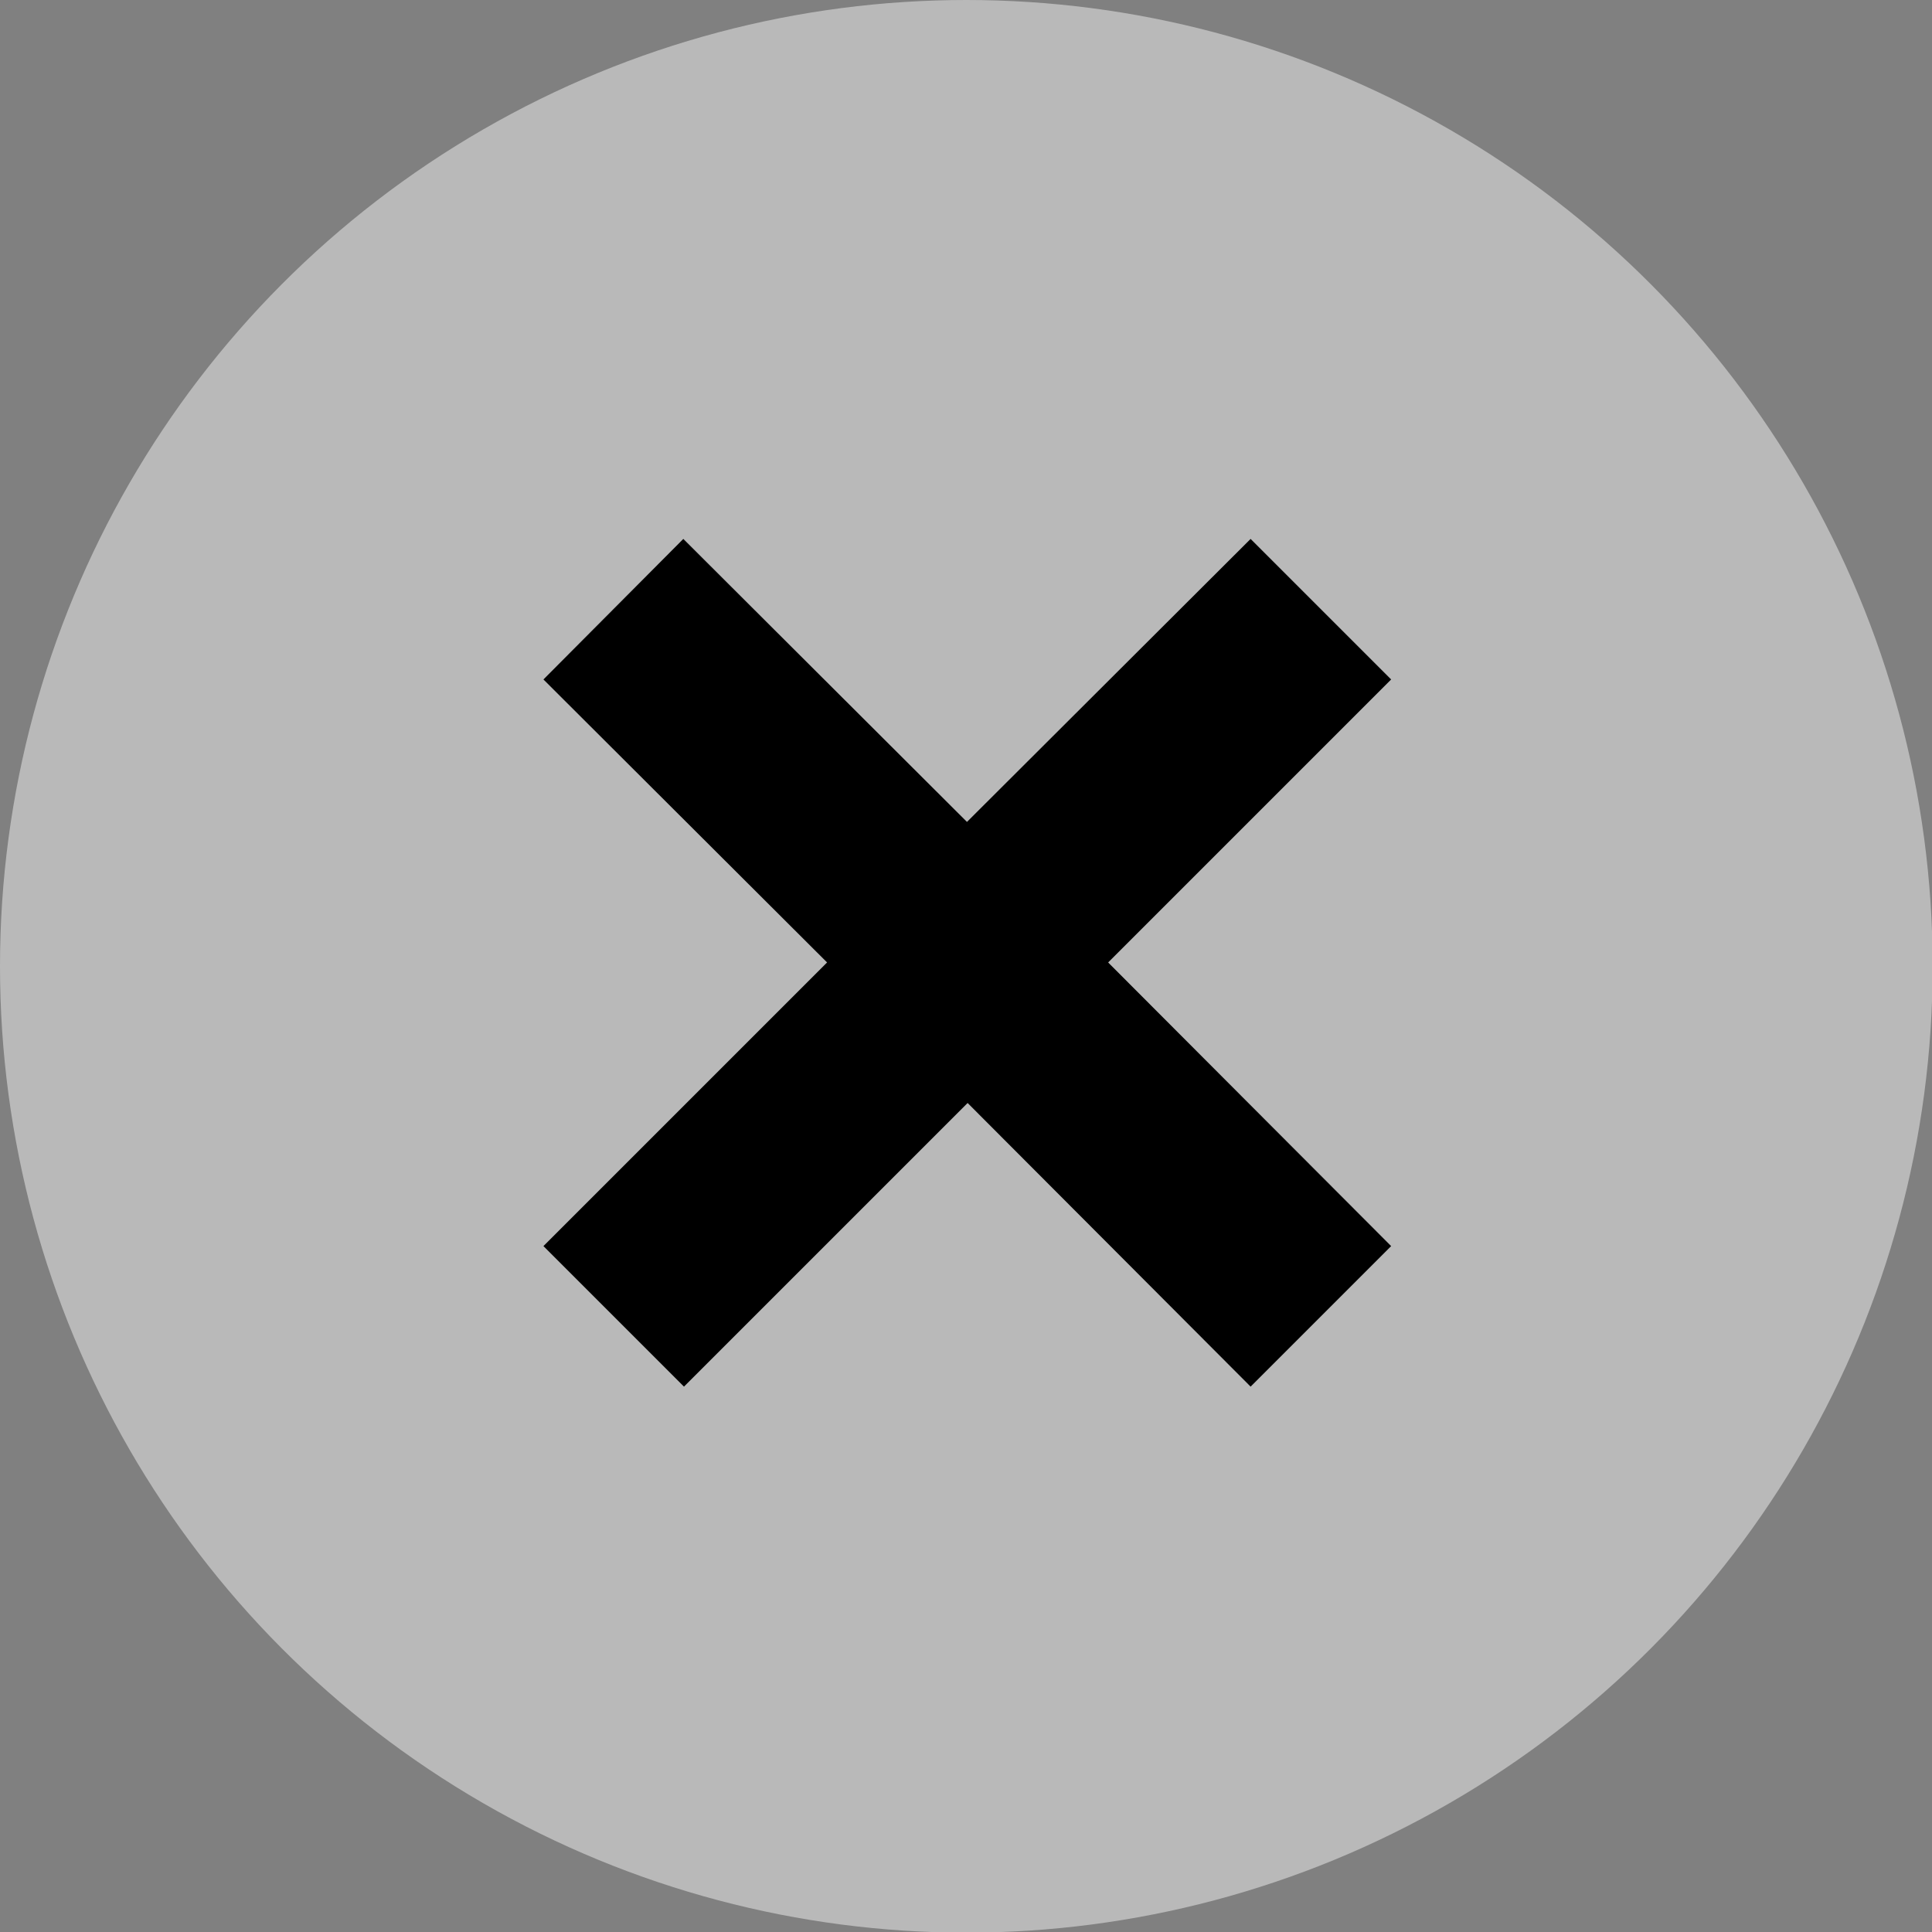
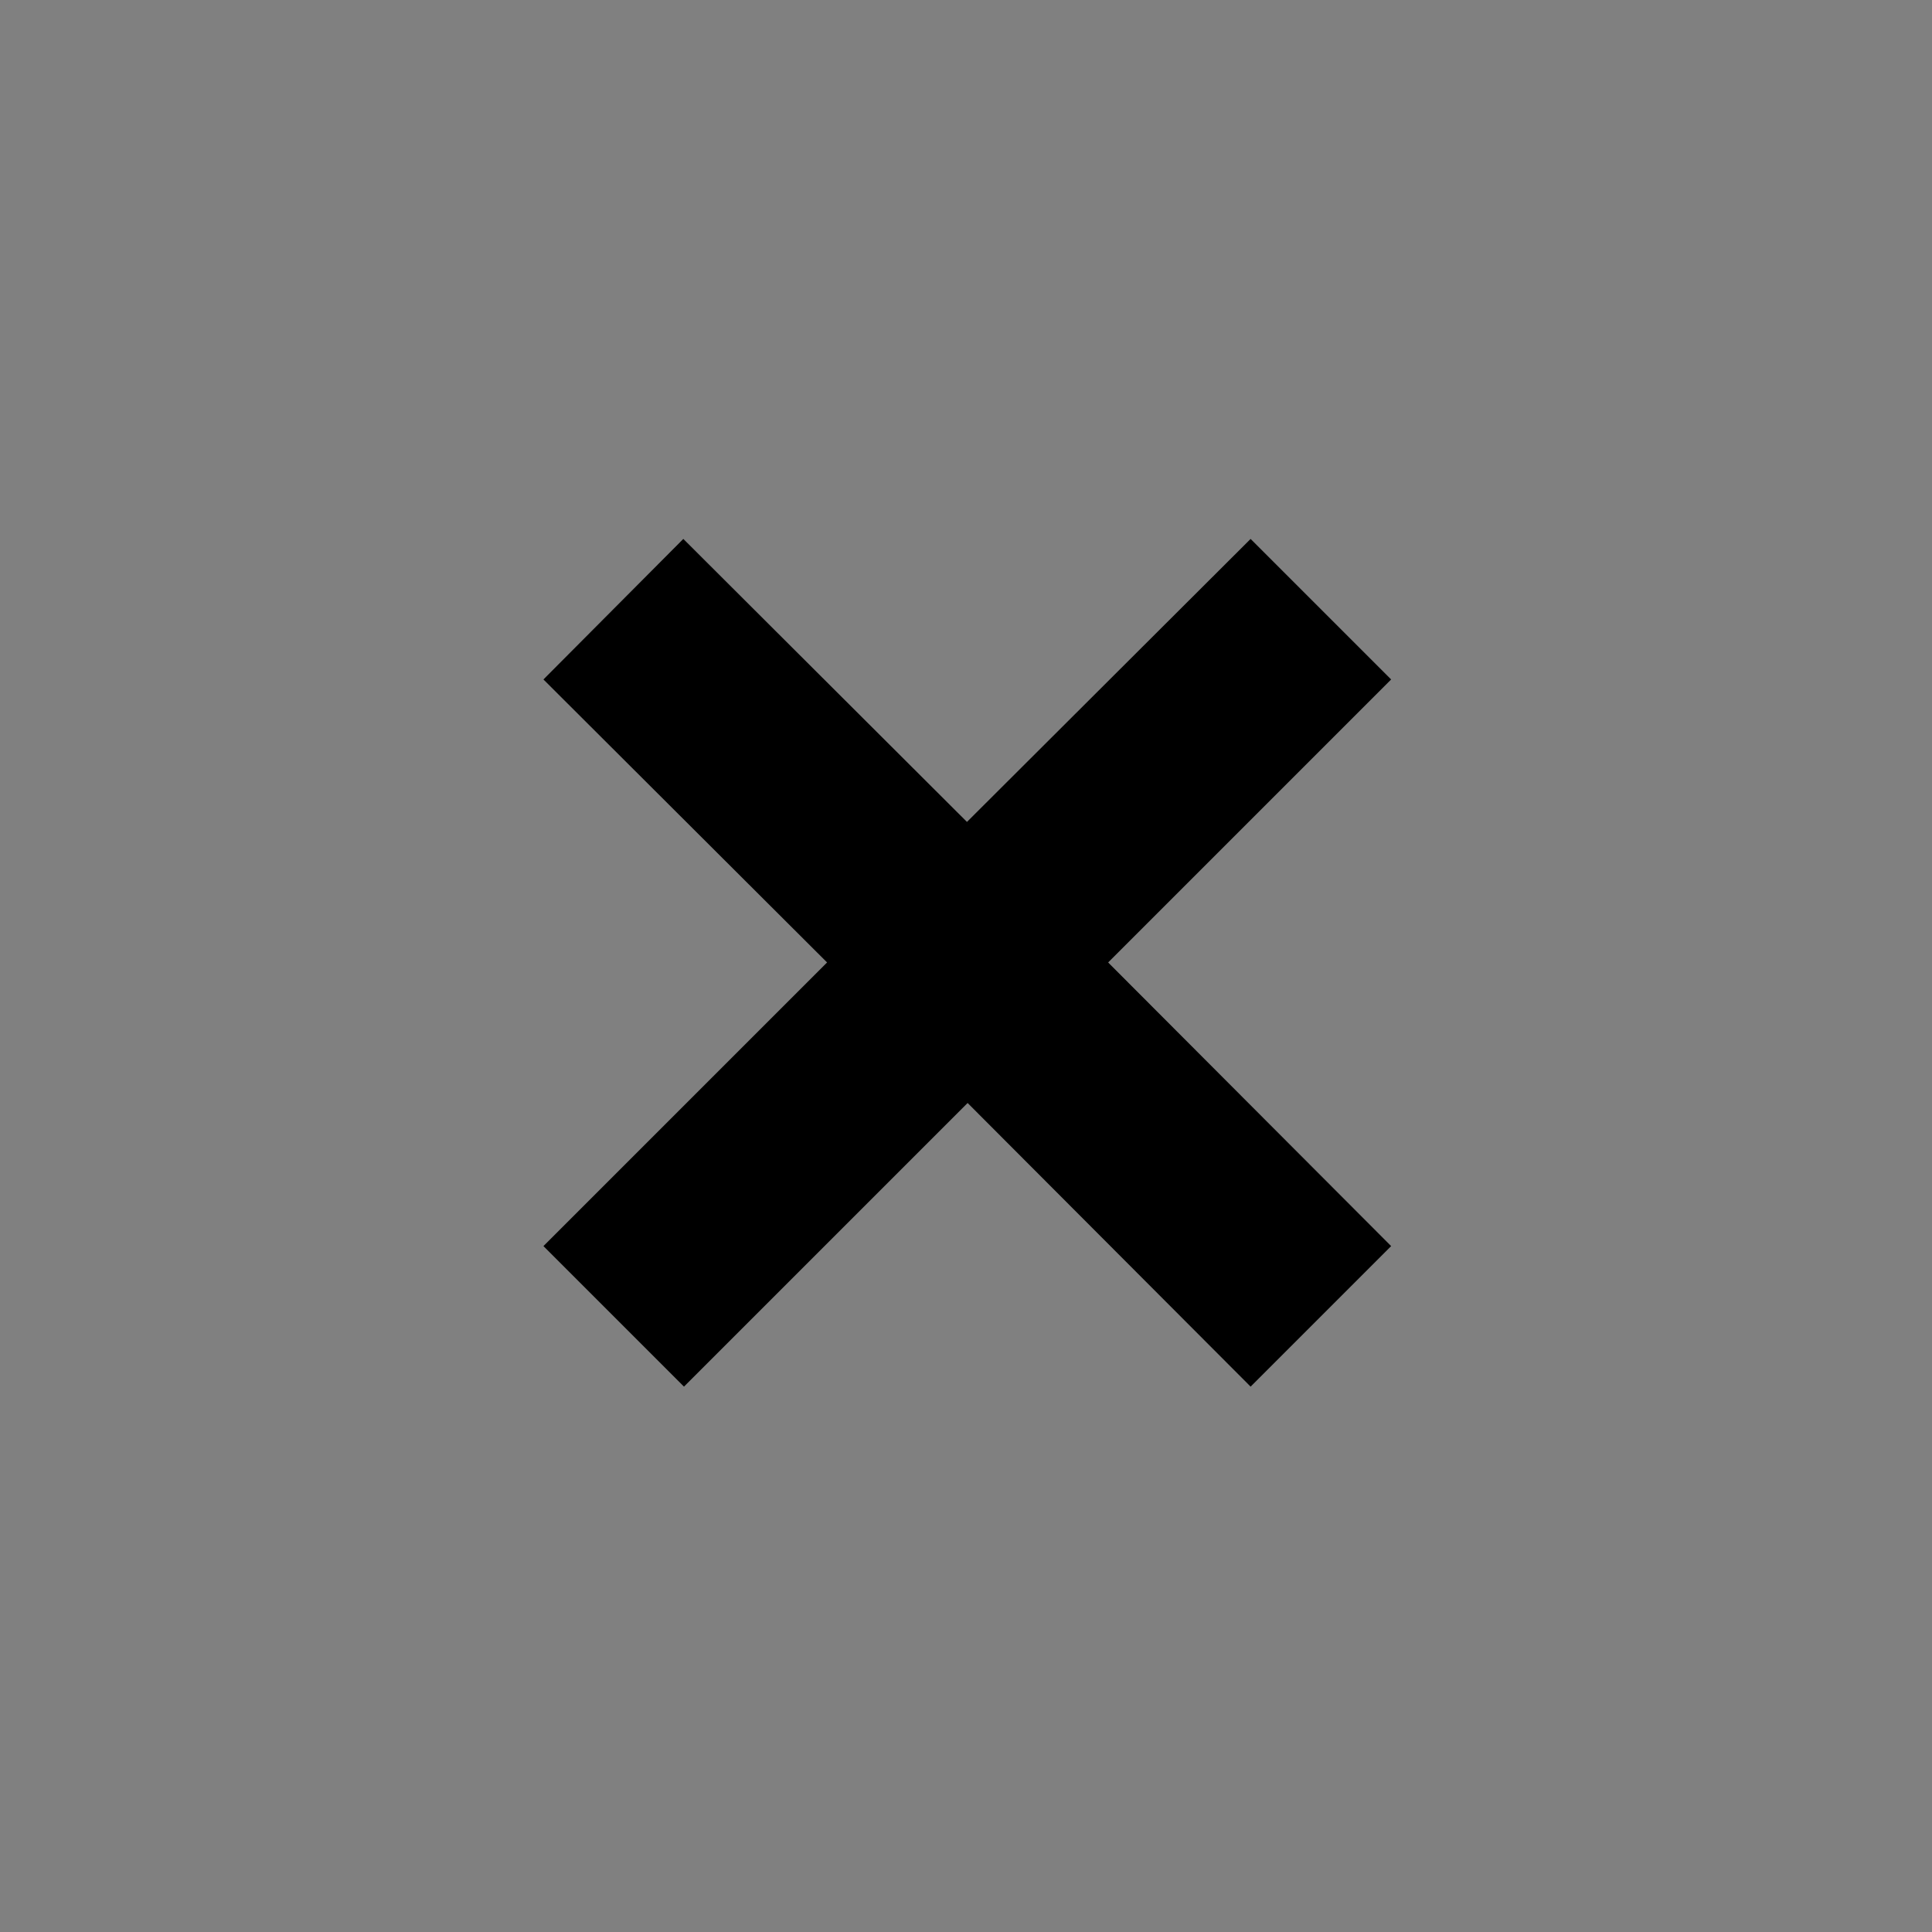
<svg xmlns="http://www.w3.org/2000/svg" viewBox="0 0 29.97 29.97">
  <rect x="0" y="0" width="29.97" height="29.97" fill="#808080" stroke="none" />
  <defs>
    <style>.cls-1{fill:#fff;opacity:0.45;}</style>
  </defs>
  <g id="Livello_2" data-name="Livello 2">
    <g id="Livello_1-2" data-name="Livello 1">
-       <circle class="cls-1" cx="14.99" cy="14.99" r="14.99" />
      <path d="M21.58,10.54,19.4,8.36,15,12.75l-4.4-4.39L8.43,10.54l4.4,4.39-4.4,4.4,2.18,2.18,4.4-4.4,4.39,4.4,2.18-2.18-4.39-4.4Z" />
    </g>
  </g>
</svg>